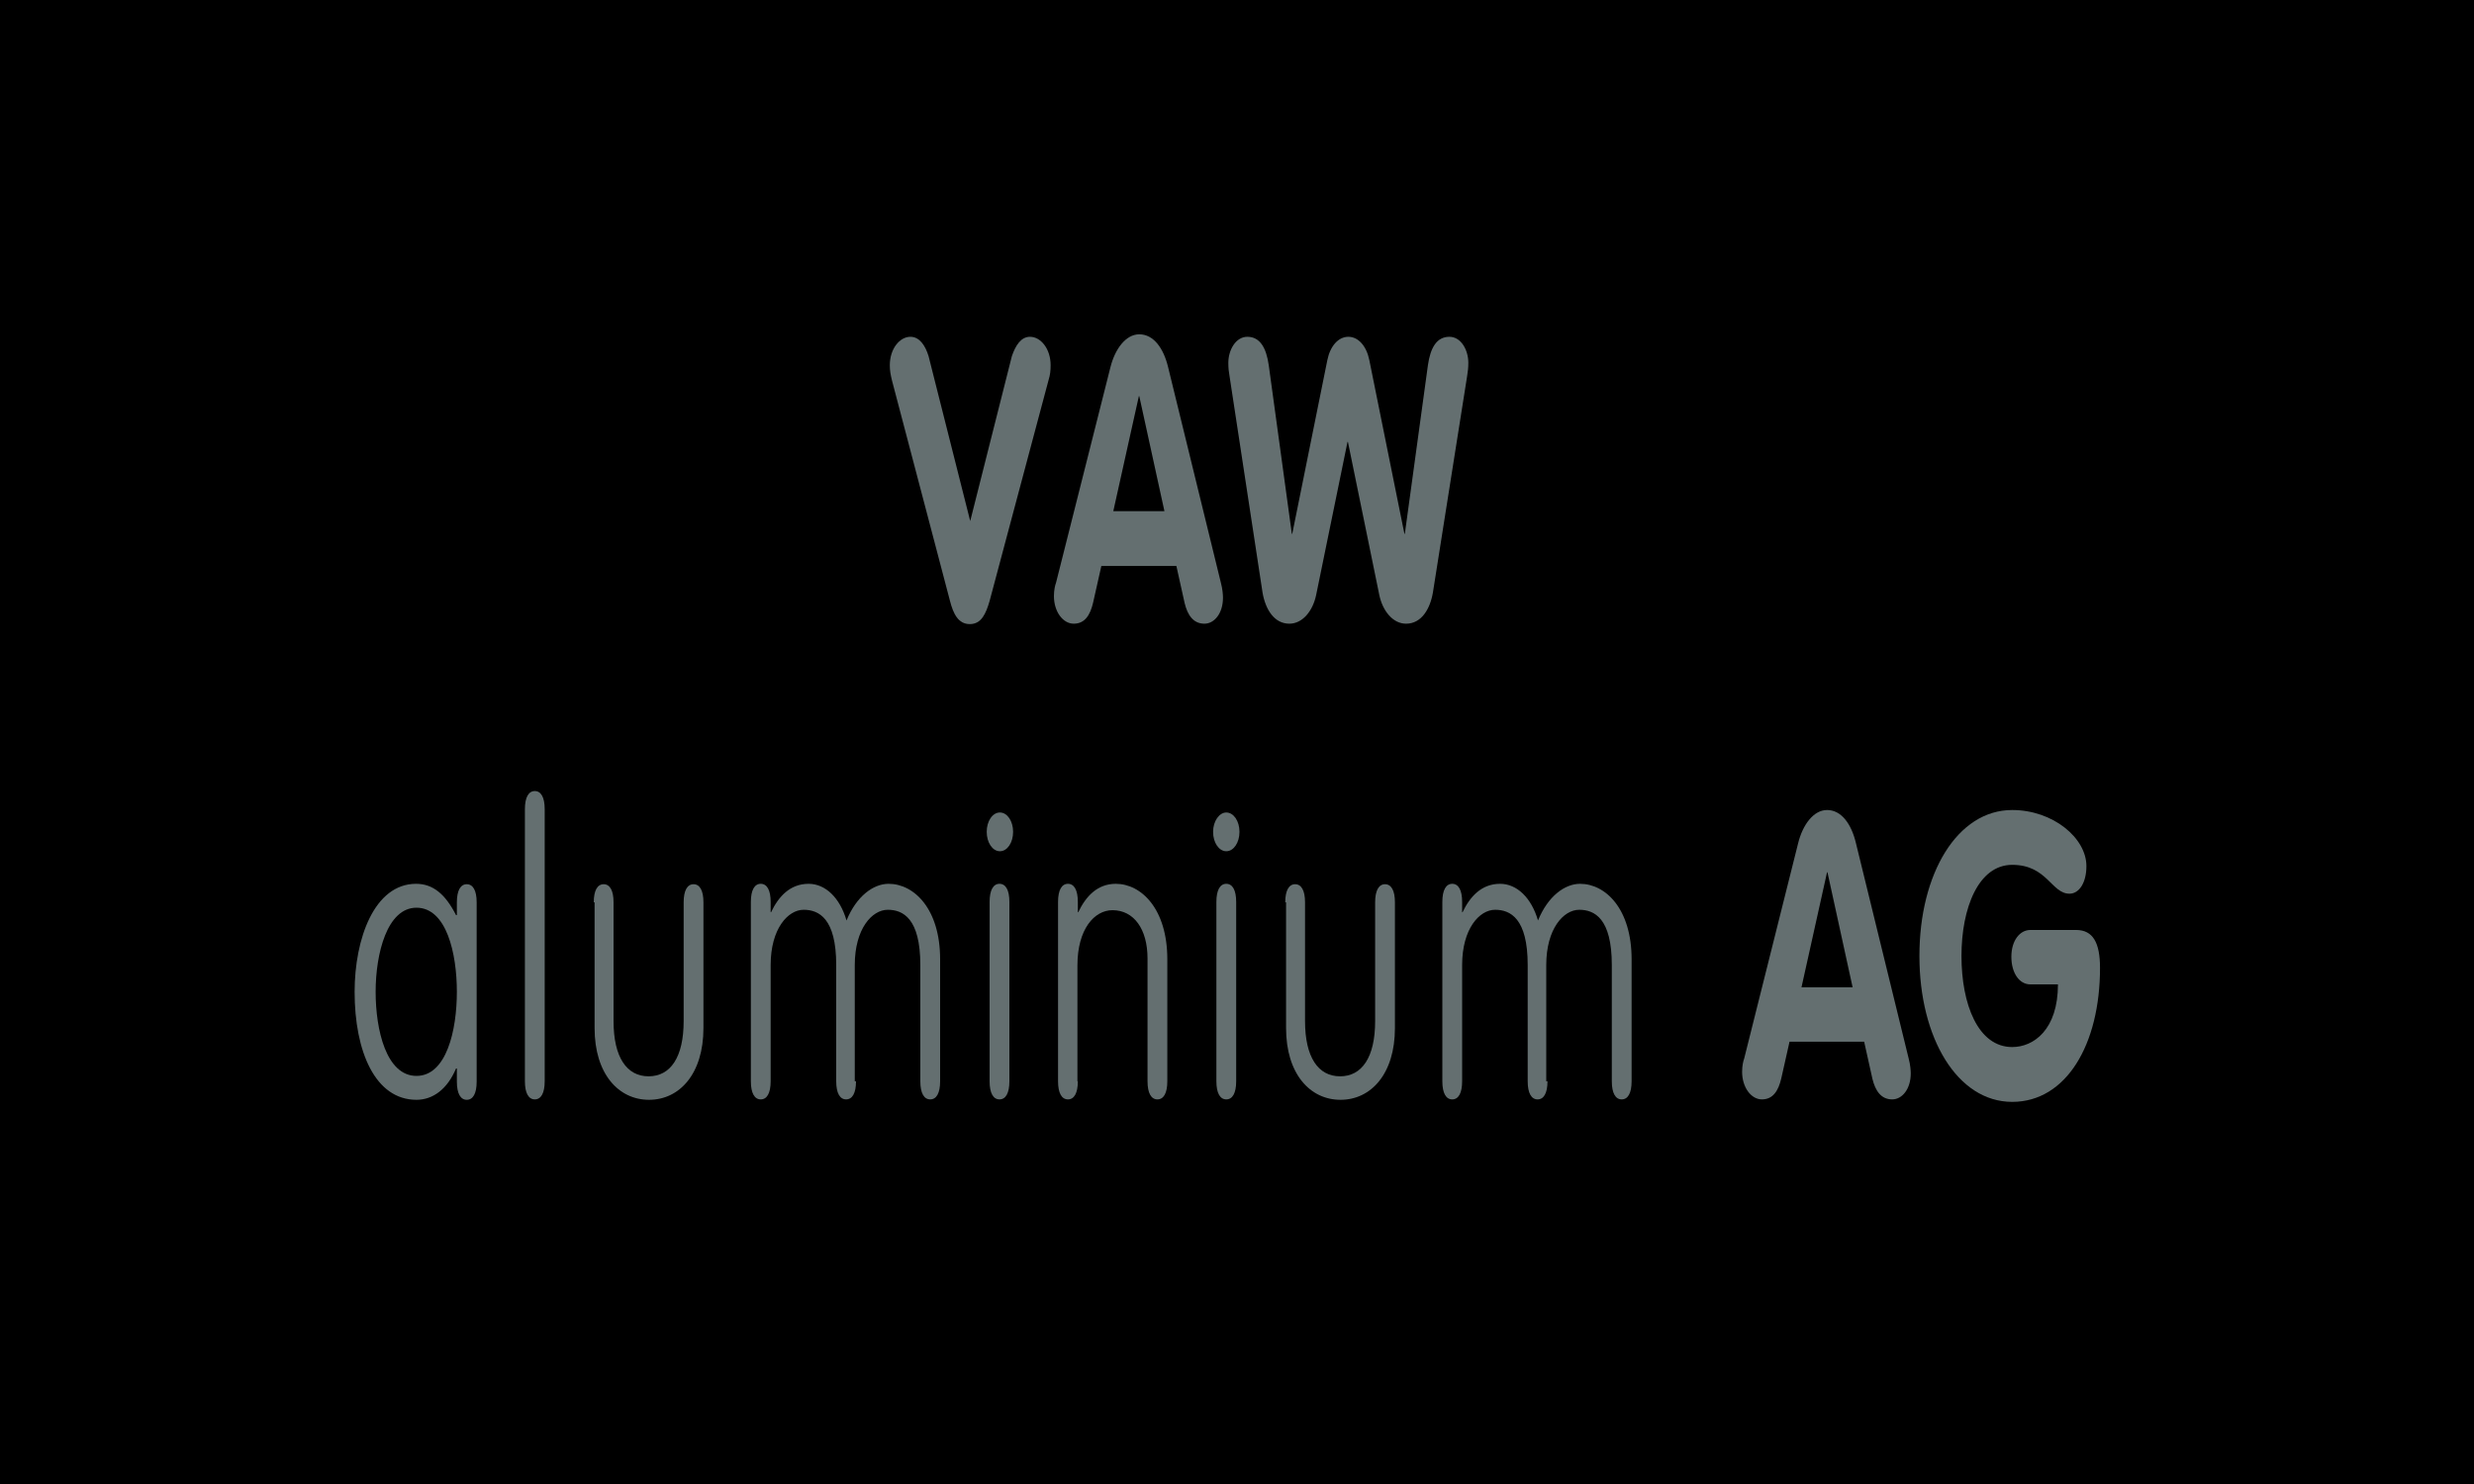
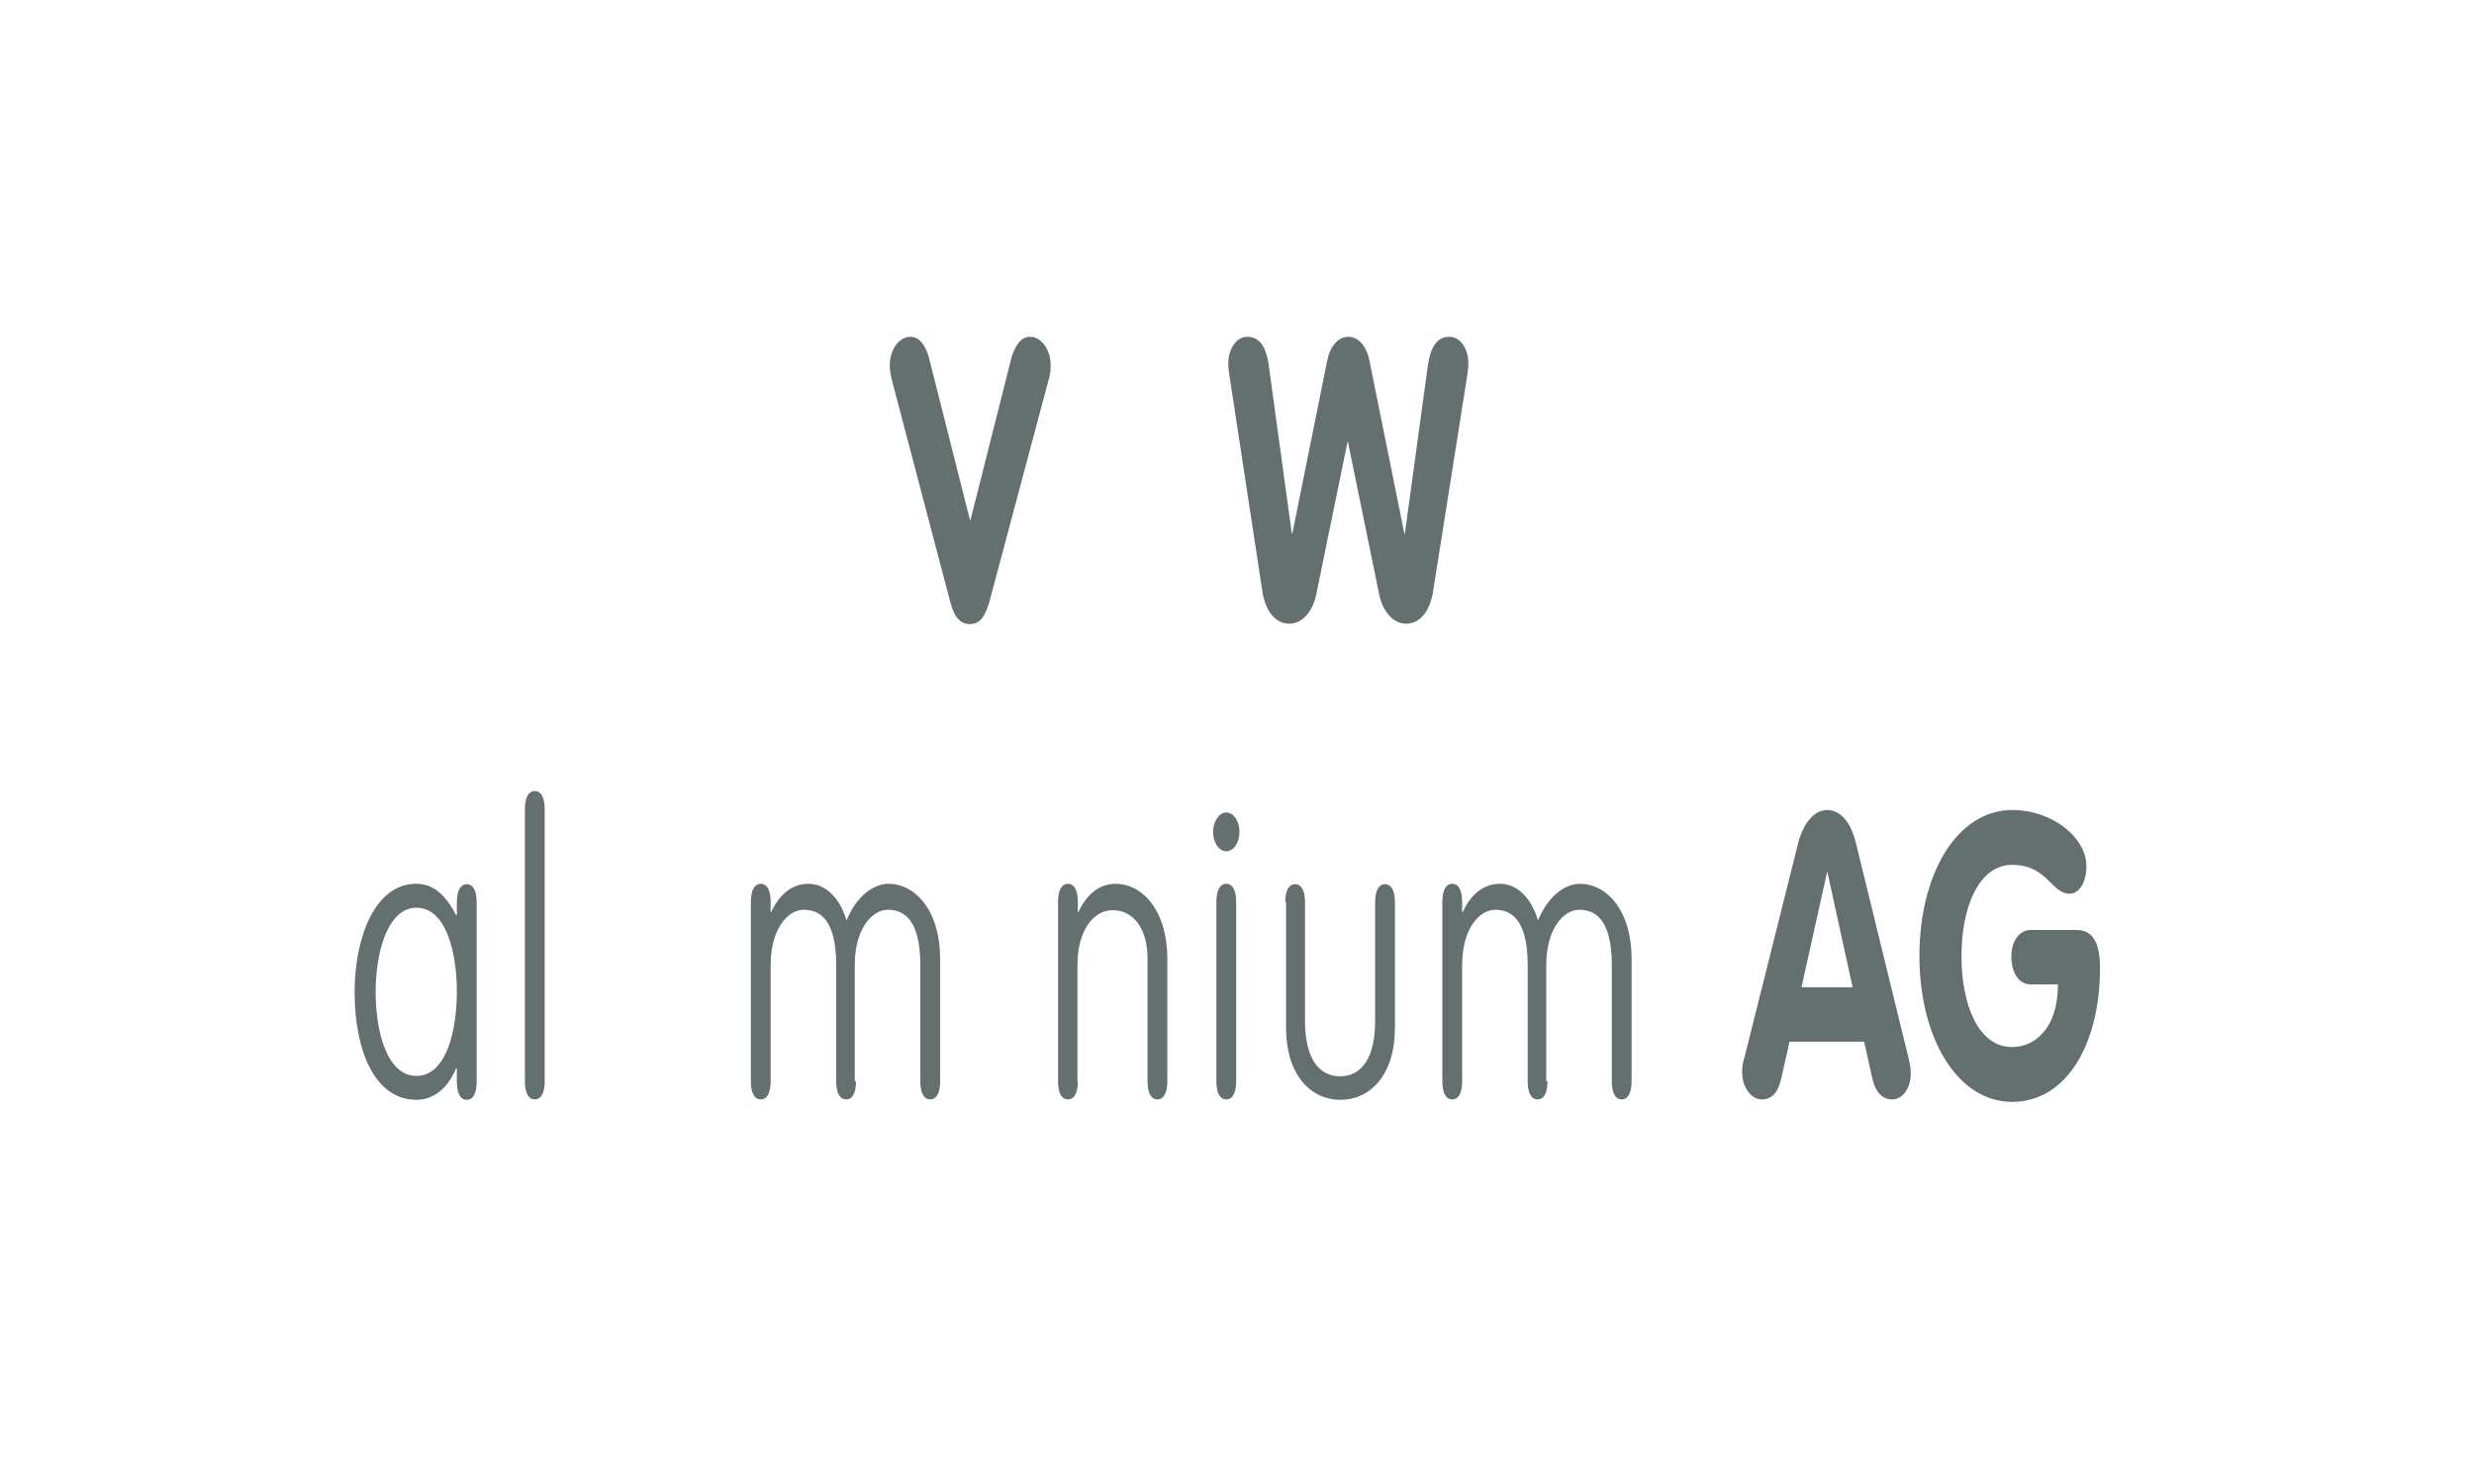
<svg xmlns="http://www.w3.org/2000/svg" version="1.1" id="Ebene_1" x="0px" y="0px" viewBox="0 0 600 360" style="enable-background:new 0 0 600 360;" xml:space="preserve">
  <style type="text/css">
	.st0{fill:#646F70;}
</style>
-   <rect width="600" height="360" />
  <g>
    <path class="st0" d="M216.3,92.2c-0.3-1.3-0.5-2.2-0.5-3.6c0-4,2.4-6.9,5-6.9c2.2,0,3.6,2.1,4.4,4.7l10.1,40l10.1-40   c0.9-2.6,2.2-4.7,4.4-4.7c2.6,0,5,2.9,5,6.9c0,1.3-0.1,2.3-0.5,3.6l-14.3,53.6c-0.9,3.1-2,5.6-4.8,5.6s-4-2.5-4.8-5.6L216.3,92.2z" />
-     <path class="st0" d="M269.3,89.1c1.1-4.4,3.7-8,7-8c3.5,0,5.9,3.4,7,8l12.8,52.3c0.4,1.5,0.5,2.9,0.5,3.6c0,3.8-2.1,6.3-4.5,6.3   c-2.7,0-4.1-2.1-4.8-5l-2-9h-18.2l-2,8.9c-0.7,3-2,5.1-4.7,5.1c-2.6,0-4.8-2.9-4.8-6.7c0-1.5,0.3-2.7,0.5-3.2L269.3,89.1z M270,124   h12.4l-6.1-27.9h-0.1L270,124z" />
    <path class="st0" d="M298.2,91.3c-0.2-1.2-0.3-1.9-0.3-3.3c0-3.1,1.8-6.3,4.6-6.3c3.1,0,4.6,2.7,5.2,6.9l5.6,40.9h0.1l8.5-42.1   c0.7-3.5,2.7-5.7,5.1-5.7s4.4,2.2,5.1,5.7l8.5,42.1h0.1l5.6-40.9c0.6-4.2,2.1-6.9,5.2-6.9c2.9,0,4.6,3.3,4.6,6.3   c0,1.3-0.1,2-0.3,3.3l-8.3,52.5c-0.7,4-2.8,7.5-6.5,7.5c-3.2,0-5.7-3.1-6.5-7l-7.6-37.1h-0.1l-7.6,37.1c-0.8,3.9-3.3,7-6.5,7   c-3.7,0-5.8-3.5-6.5-7.5L298.2,91.3z" />
    <path class="st0" d="M110.8,218.9c0-2.9,0.9-4.4,2.4-4.4s2.4,1.5,2.4,4.4v43.5c0,2.9-0.9,4.4-2.4,4.4s-2.4-1.5-2.4-4.4v-3.2h-0.2   c-2.1,5-5.6,7.6-9.6,7.6c-10,0-15-11.7-15-26.2c0-12.9,4.8-26.2,14.9-26.2c4.1,0,7.1,2.5,9.7,7.6h0.2V218.9z M101,261   c7.3,0,9.8-11.1,9.8-20.4s-2.5-20.4-9.8-20.4c-7.1,0-9.9,11.1-9.9,20.4S93.7,261,101,261z" />
    <path class="st0" d="M132.1,262.3c0,2.9-0.9,4.4-2.4,4.4s-2.4-1.5-2.4-4.4v-66c0-2.9,0.9-4.4,2.4-4.4s2.4,1.5,2.4,4.4V262.3z" />
-     <path class="st0" d="M144,218.9c0-2.9,0.9-4.4,2.4-4.4s2.4,1.5,2.4,4.4v28.8c0,8.8,3.2,13.4,8.5,13.4s8.5-4.6,8.5-13.4v-28.8   c0-2.9,0.9-4.4,2.4-4.4s2.4,1.5,2.4,4.4v30.5c0,11.1-5.8,17.4-13.2,17.4s-13.2-6.3-13.2-17.4V218.9z" />
    <path class="st0" d="M207.6,262.3c0,2.9-0.9,4.4-2.4,4.4s-2.4-1.5-2.4-4.4v-28.2c0-11.3-4.2-13.4-7.9-13.4c-3.8,0-8,4.6-8,13.4   v28.2c0,2.9-0.9,4.4-2.4,4.4s-2.4-1.5-2.4-4.4v-43.5c0-2.9,0.9-4.4,2.4-4.4s2.4,1.5,2.4,4.4v2.5h0.1c1.8-3.8,4.6-6.9,9.1-6.9   c4.1,0,7.6,3.4,9.2,8.9c2.4-5.9,6.5-8.9,10.2-8.9c6.2,0,12.5,6.1,12.5,18.3v29.6c0,2.9-0.9,4.4-2.4,4.4s-2.4-1.5-2.4-4.4v-28.2   c0-11.3-4.2-13.4-7.9-13.4c-3.8,0-8,4.6-8,13.4V262.3z" />
-     <path class="st0" d="M242.5,197.1c1.8,0,3.2,2.1,3.2,4.7s-1.4,4.7-3.2,4.7s-3.2-2.1-3.2-4.7S240.7,197.1,242.5,197.1z M244.8,262.3   c0,2.9-0.9,4.4-2.4,4.4s-2.4-1.5-2.4-4.4v-43.5c0-2.9,0.9-4.4,2.4-4.4s2.4,1.5,2.4,4.4V262.3z" />
    <path class="st0" d="M261.4,262.3c0,2.9-0.9,4.4-2.4,4.4s-2.4-1.5-2.4-4.4v-43.5c0-2.9,0.9-4.4,2.4-4.4s2.4,1.5,2.4,4.4v2.5h0.1   c1.8-3.8,4.6-6.9,9.1-6.9c6.2,0,12.5,6.1,12.5,18.3v29.6c0,2.9-0.9,4.4-2.4,4.4s-2.4-1.5-2.4-4.4v-29.8c0-7.1-3.3-11.7-8.5-11.7   c-4.4,0-8.5,4.6-8.5,13.4V262.3z" />
    <path class="st0" d="M297.4,197.1c1.8,0,3.2,2.1,3.2,4.7s-1.4,4.7-3.2,4.7s-3.2-2.1-3.2-4.7S295.7,197.1,297.4,197.1z M299.8,262.3   c0,2.9-0.9,4.4-2.4,4.4s-2.4-1.5-2.4-4.4v-43.5c0-2.9,0.9-4.4,2.4-4.4s2.4,1.5,2.4,4.4V262.3z" />
    <path class="st0" d="M311.7,218.9c0-2.9,0.9-4.4,2.4-4.4s2.4,1.5,2.4,4.4v28.8c0,8.8,3.2,13.4,8.5,13.4s8.5-4.6,8.5-13.4v-28.8   c0-2.9,0.9-4.4,2.4-4.4s2.4,1.5,2.4,4.4v30.5c0,11.1-5.8,17.4-13.2,17.4s-13.2-6.3-13.2-17.4V218.9z" />
    <path class="st0" d="M375.3,262.3c0,2.9-0.9,4.4-2.4,4.4s-2.4-1.5-2.4-4.4v-28.2c0-11.3-4.2-13.4-7.9-13.4c-3.8,0-8,4.6-8,13.4   v28.2c0,2.9-0.9,4.4-2.4,4.4s-2.4-1.5-2.4-4.4v-43.5c0-2.9,0.9-4.4,2.4-4.4s2.4,1.5,2.4,4.4v2.5h0.1c1.8-3.8,4.6-6.9,9.1-6.9   c4.1,0,7.6,3.4,9.2,8.9c2.4-5.9,6.5-8.9,10.2-8.9c6.2,0,12.5,6.1,12.5,18.3v29.6c0,2.9-0.9,4.4-2.4,4.4s-2.4-1.5-2.4-4.4v-28.2   c0-11.3-4.2-13.4-7.9-13.4c-3.8,0-8,4.6-8,13.4V262.3z" />
    <path class="st0" d="M436.1,204.5c1.1-4.4,3.7-8,7-8c3.5,0,5.9,3.4,7,8l12.8,52.3c0.4,1.5,0.5,2.9,0.5,3.6c0,3.8-2.1,6.3-4.5,6.3   c-2.7,0-4.1-2.1-4.8-5l-2-9H434l-2,8.9c-0.7,3-2,5.1-4.7,5.1c-2.6,0-4.8-2.9-4.8-6.7c0-1.5,0.3-2.7,0.5-3.2L436.1,204.5z    M436.9,239.5h12.4l-6.1-27.9h-0.1L436.9,239.5z" />
    <path class="st0" d="M503.5,225.6c4.1,0,5.8,3.1,5.8,9.2c0,18.6-8.2,32.5-21.3,32.5c-13.3,0-22.5-15.5-22.5-35.4   c0-20,9.2-35.4,22.5-35.4c9.9,0,18,6.8,18,13.6c0,4.1-1.8,6.7-4.1,6.7c-4.4,0-5.4-7-13.9-7c-8.2,0-12.3,10.5-12.3,22.1   c0,11.7,4,22.1,12.3,22.1c5.2,0,11.1-4.2,11.1-15.2h-6.7c-2.7,0-4.6-2.8-4.6-6.7c0-4,2.1-6.5,4.6-6.5H503.5z" />
  </g>
</svg>